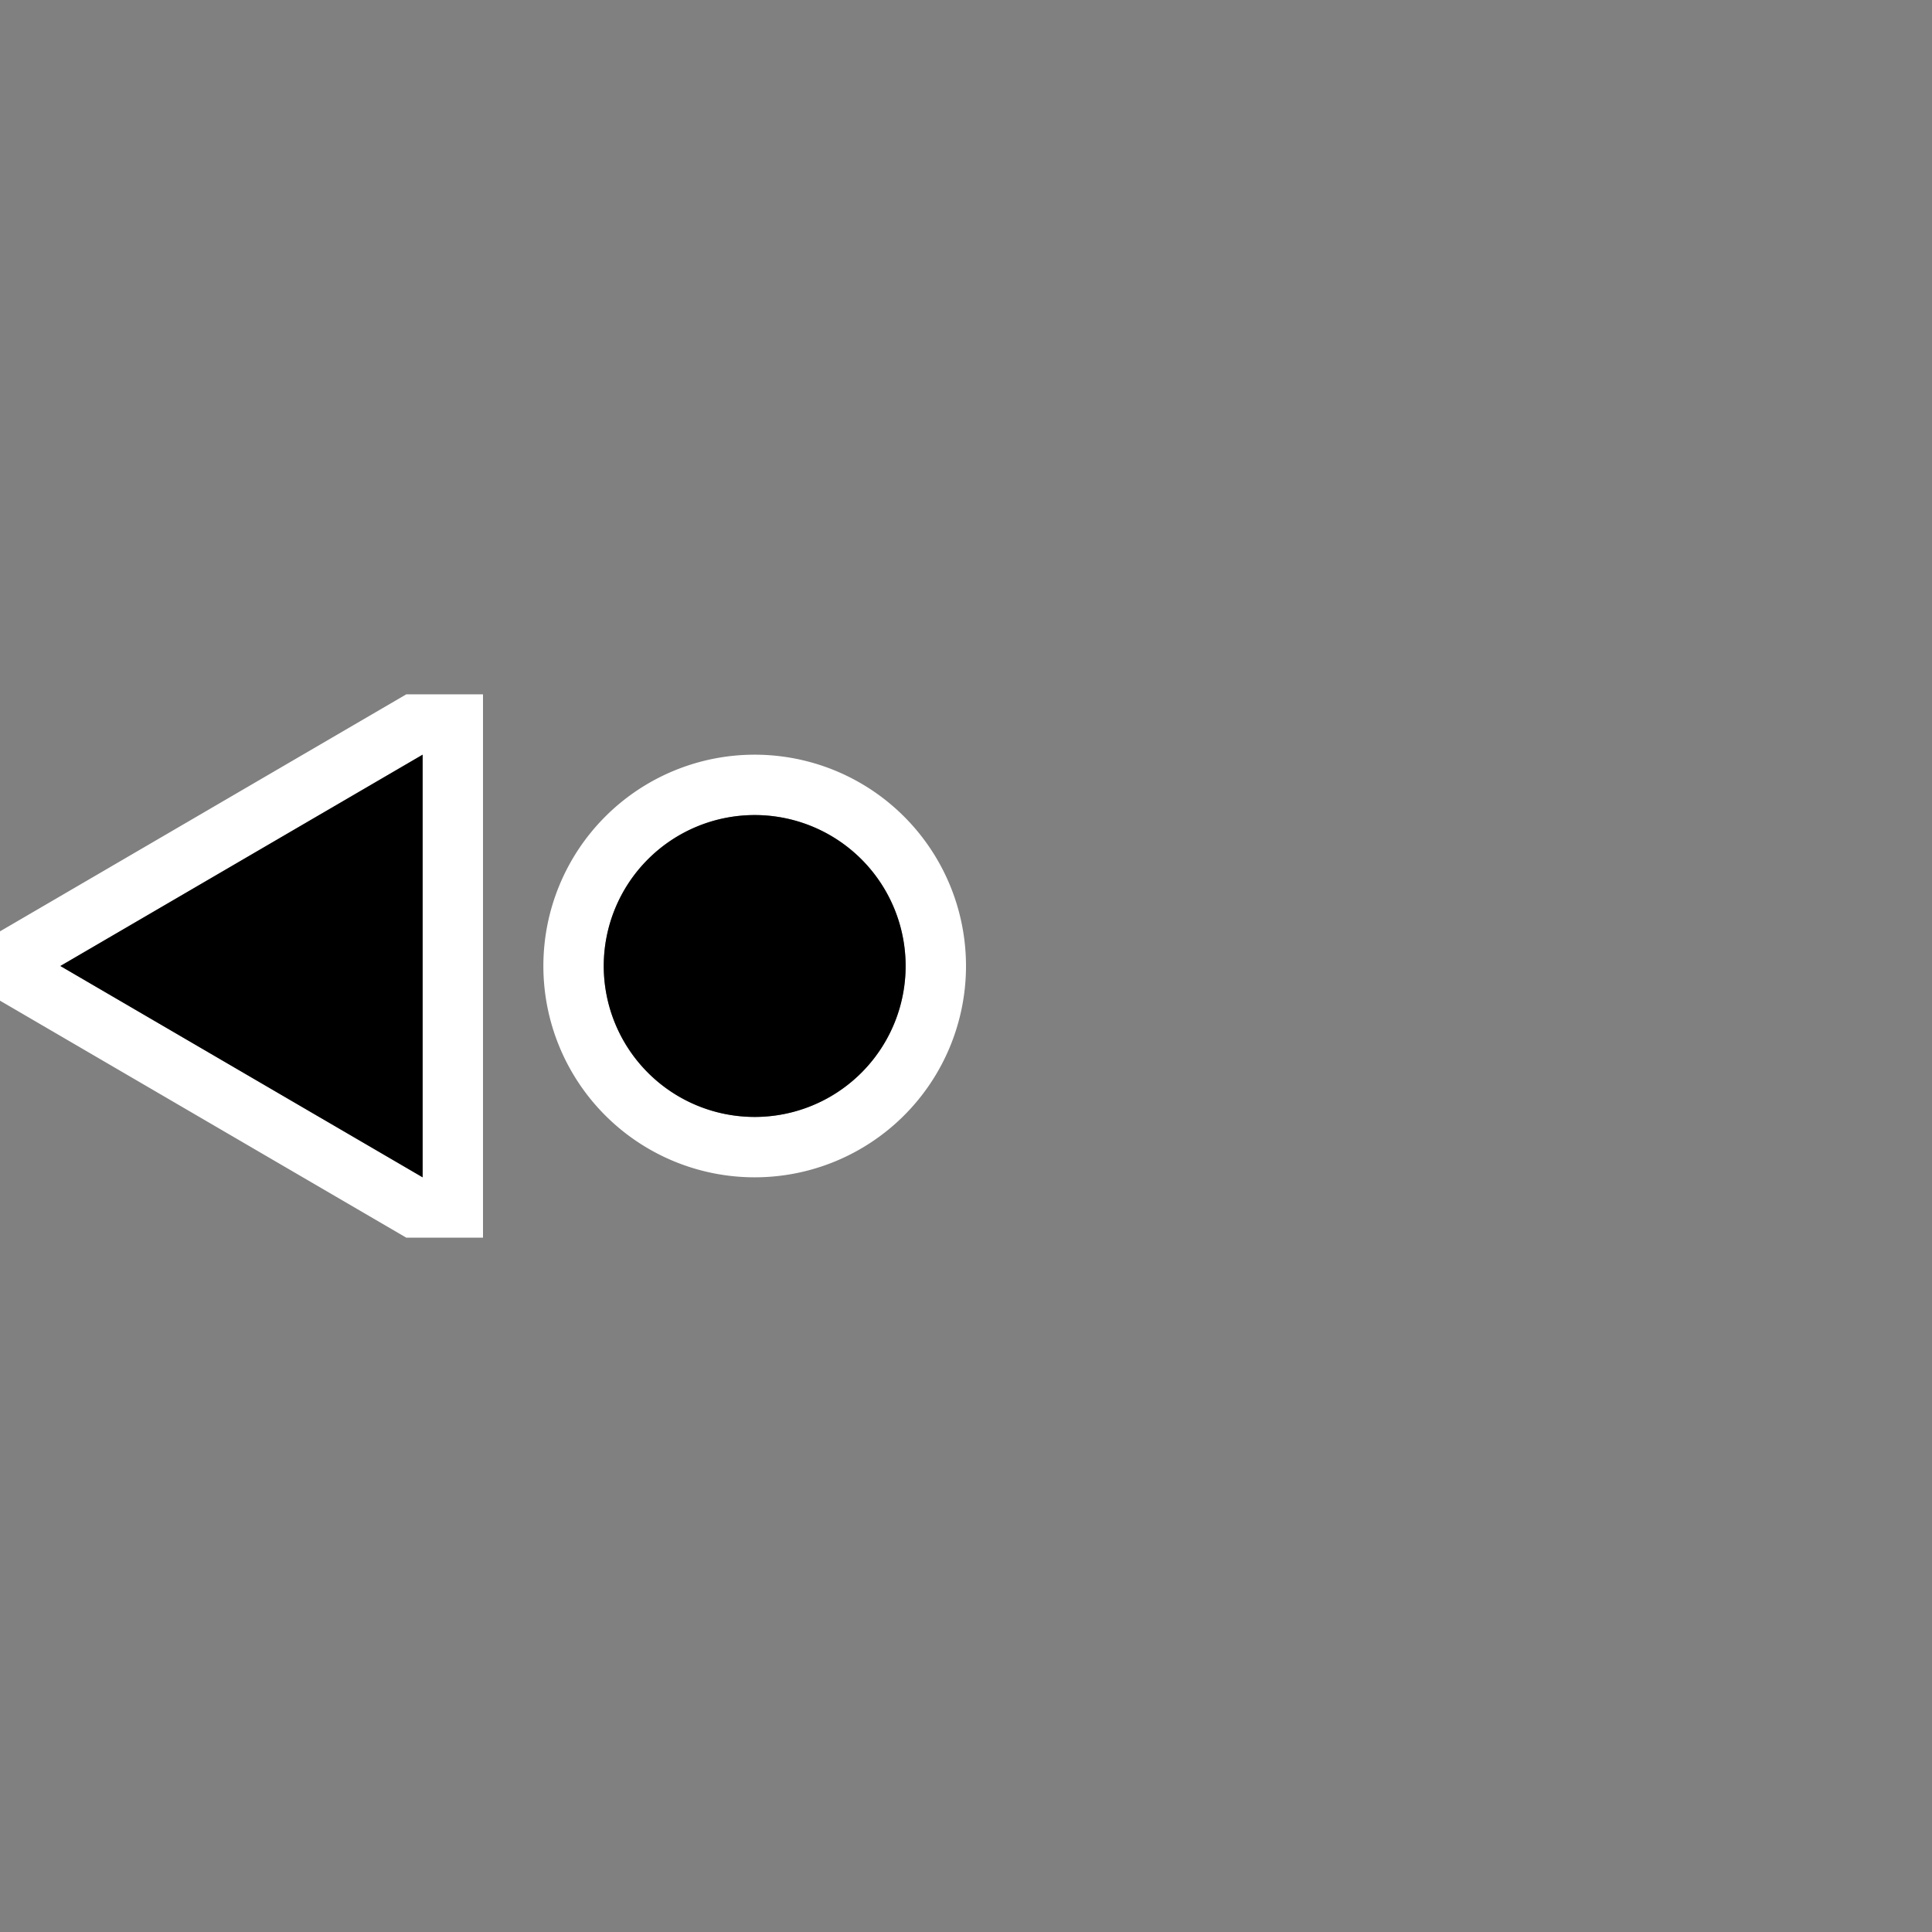
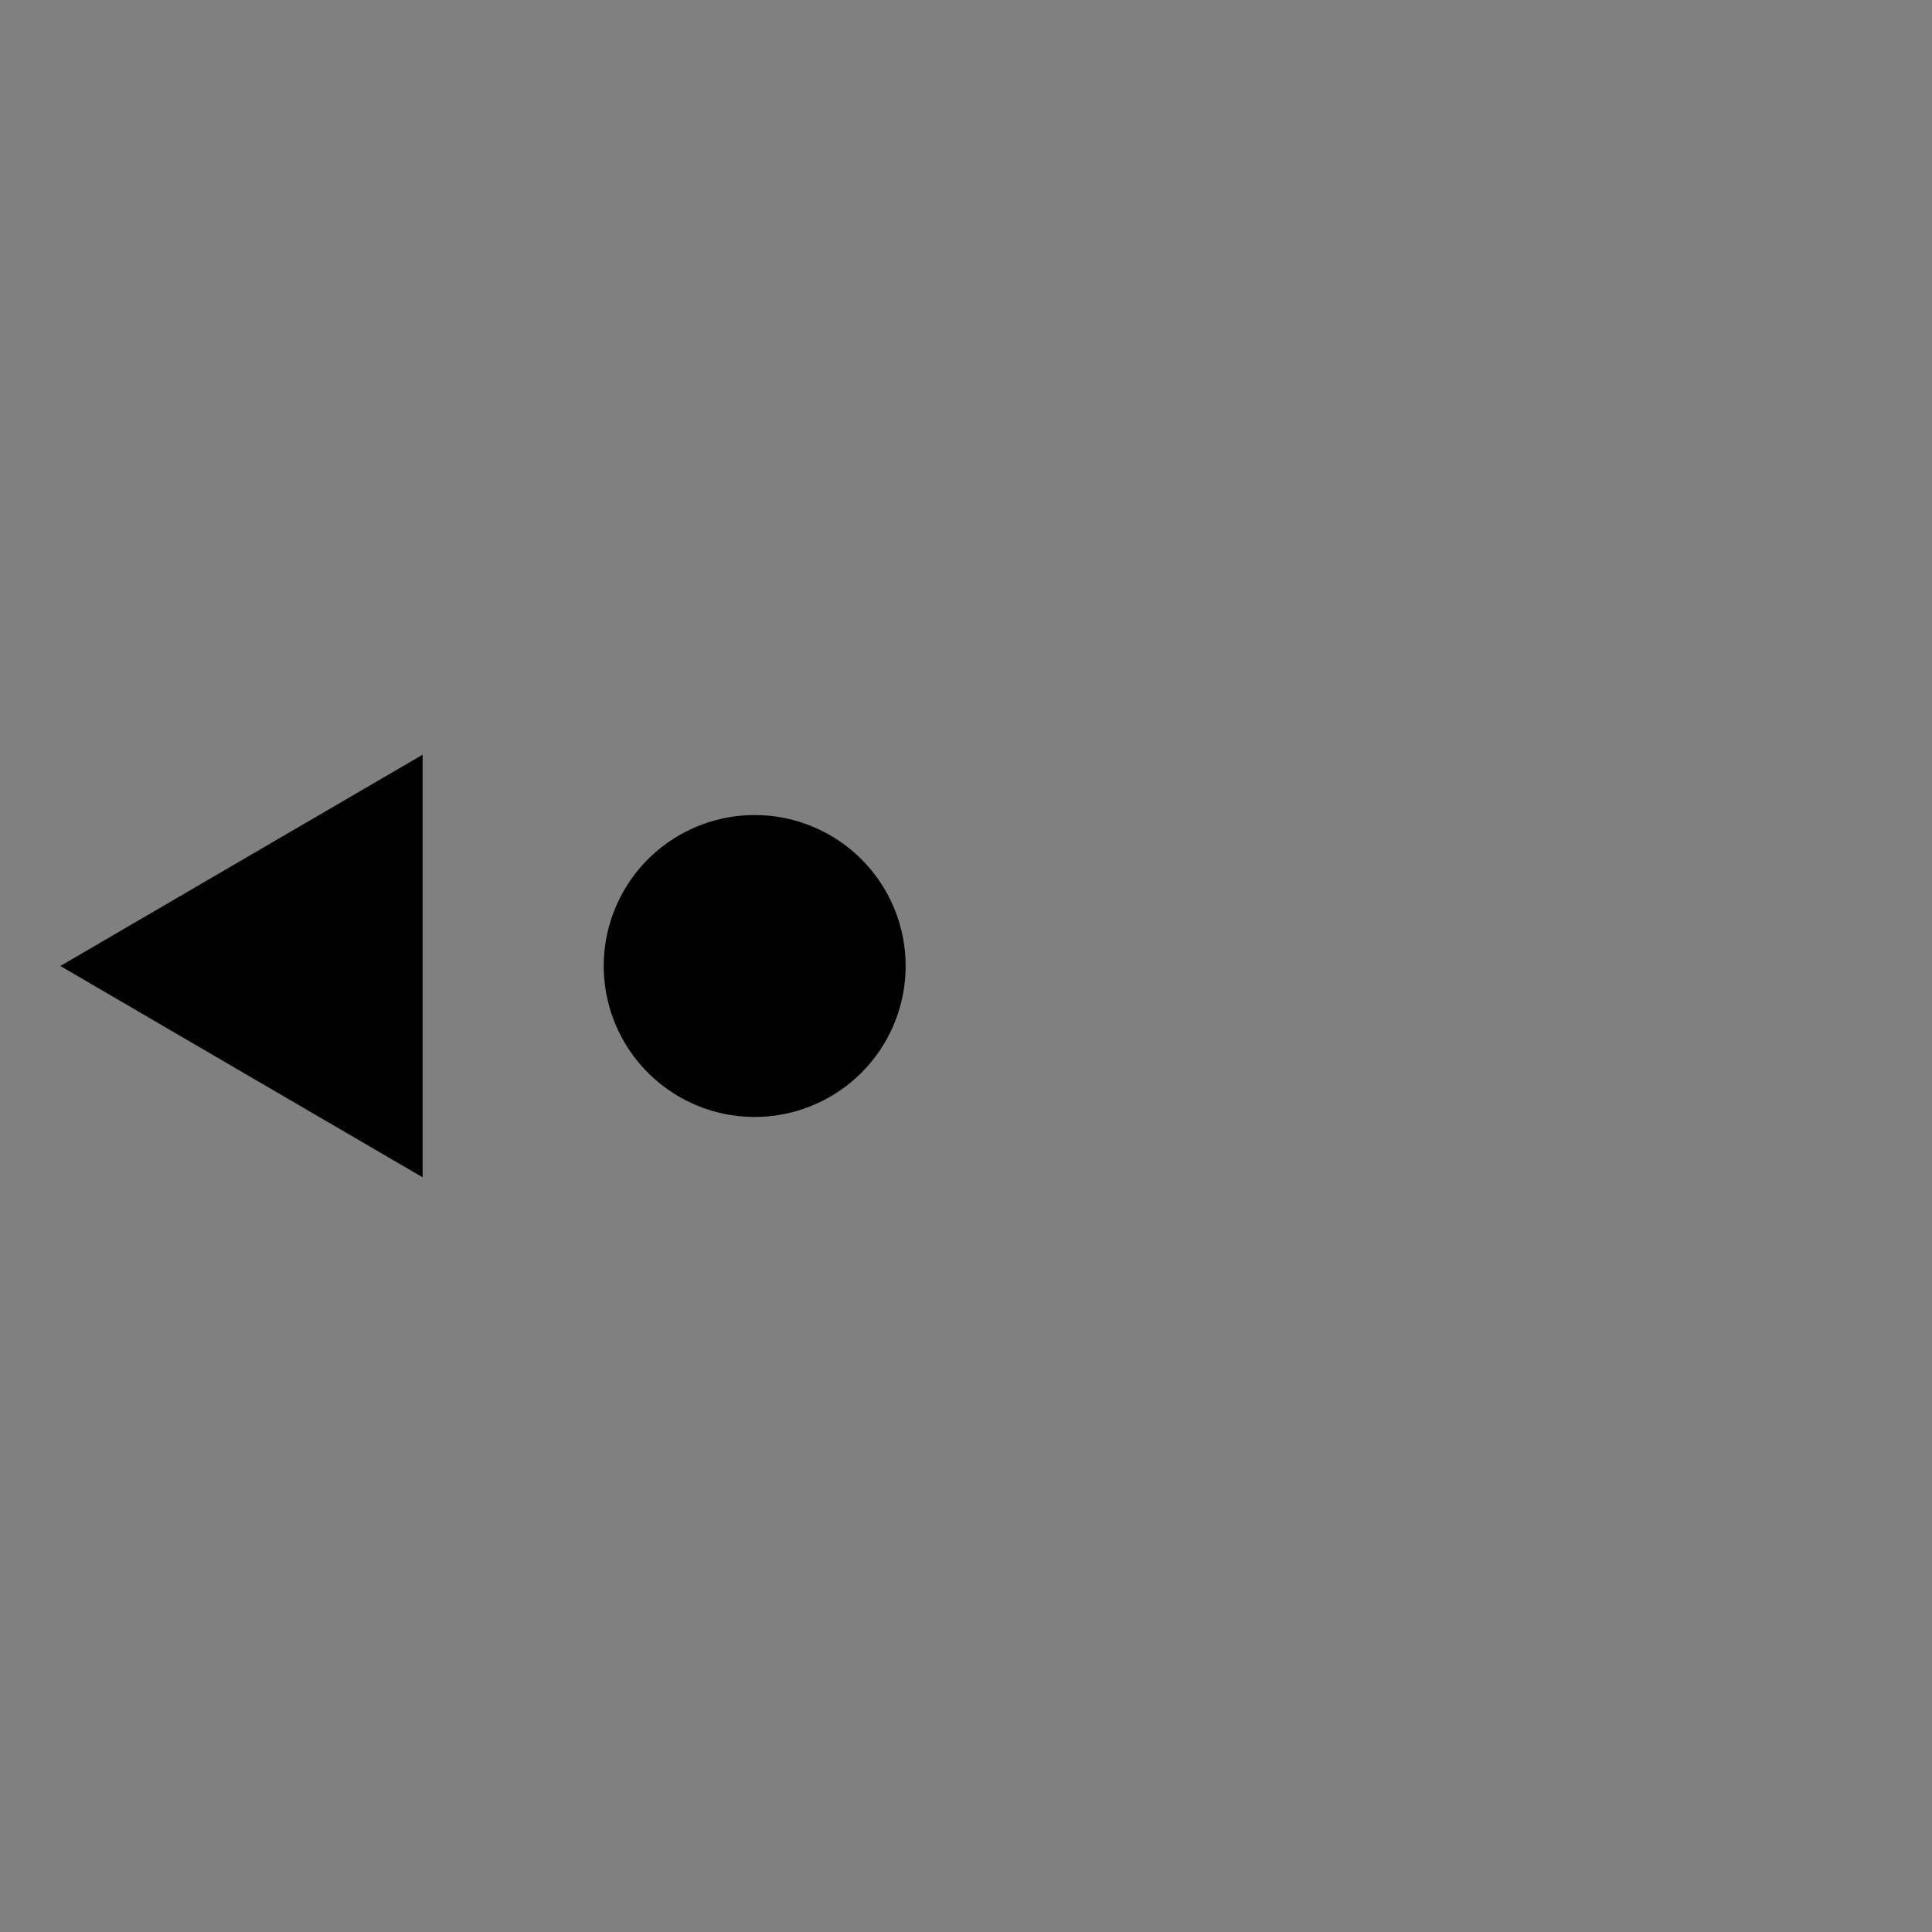
<svg xmlns="http://www.w3.org/2000/svg" viewBox="0 0 256 256">
  <rect x="0" y="0" width="256" height="256" fill="#808080" stroke="none" />
-   <path style="fill:#ffffff" d="M 53.84,92 0,123.408 v 9.186 L 53.84,164 h 10.16 v -64 -8 z m 2.16,8 v 56 L 8,128 Z m 44,0 A 28,28 0 0 0 72,128 28,28 0 0 0 100,156 28,28 0 0 0 128,128 28,28 0 0 0 100,100 Z m 0,8 A 20,20 0 0 1 120,128 20,20 0 0 1 100,148 20,20 0 0 1 80,128 20,20 0 0 1 100,108 Z" />
-   <path style="fill:#000000" d="M 56,100 8,128 56,156 Z m 44,8 A 20,20 0 0 0 80,128 20,20 0 0 0 100,148 20,20 0 0 0 120,128 20,20 0 0 0 100,108 Z" />
+   <path style="fill:#000000" d="M 56,100 8,128 56,156 Z m 44,8 A 20,20 0 0 0 80,128 20,20 0 0 0 100,148 20,20 0 0 0 120,128 20,20 0 0 0 100,108 " />
</svg>